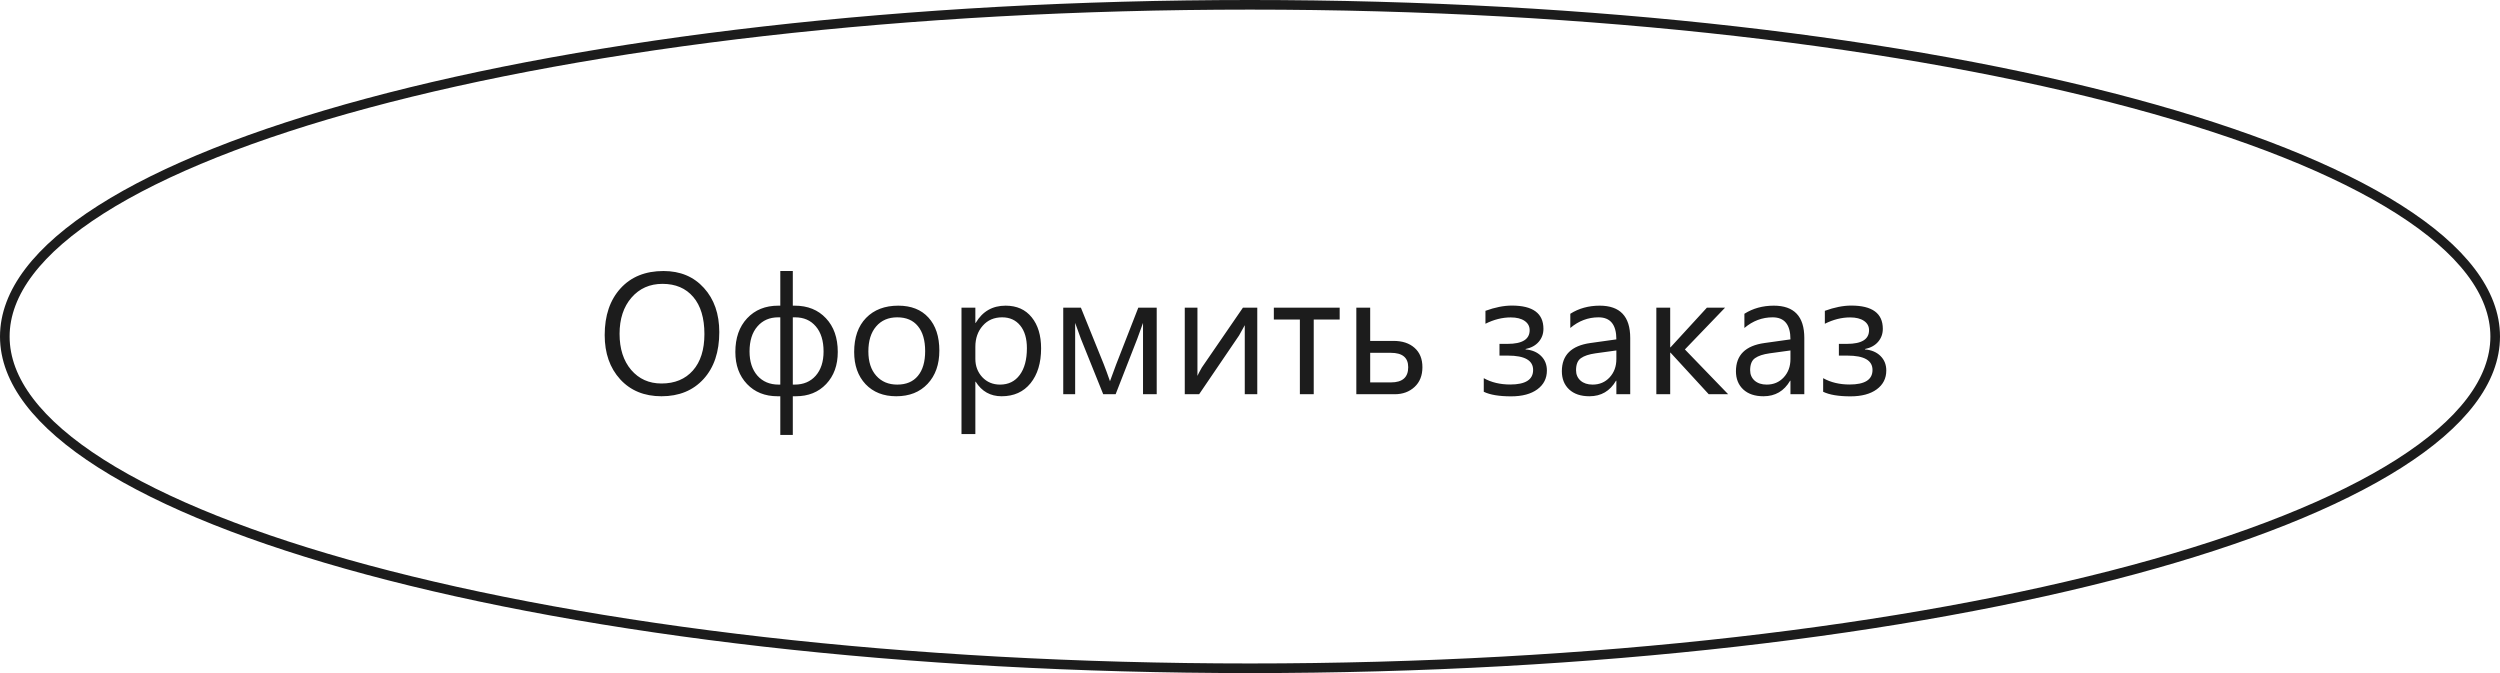
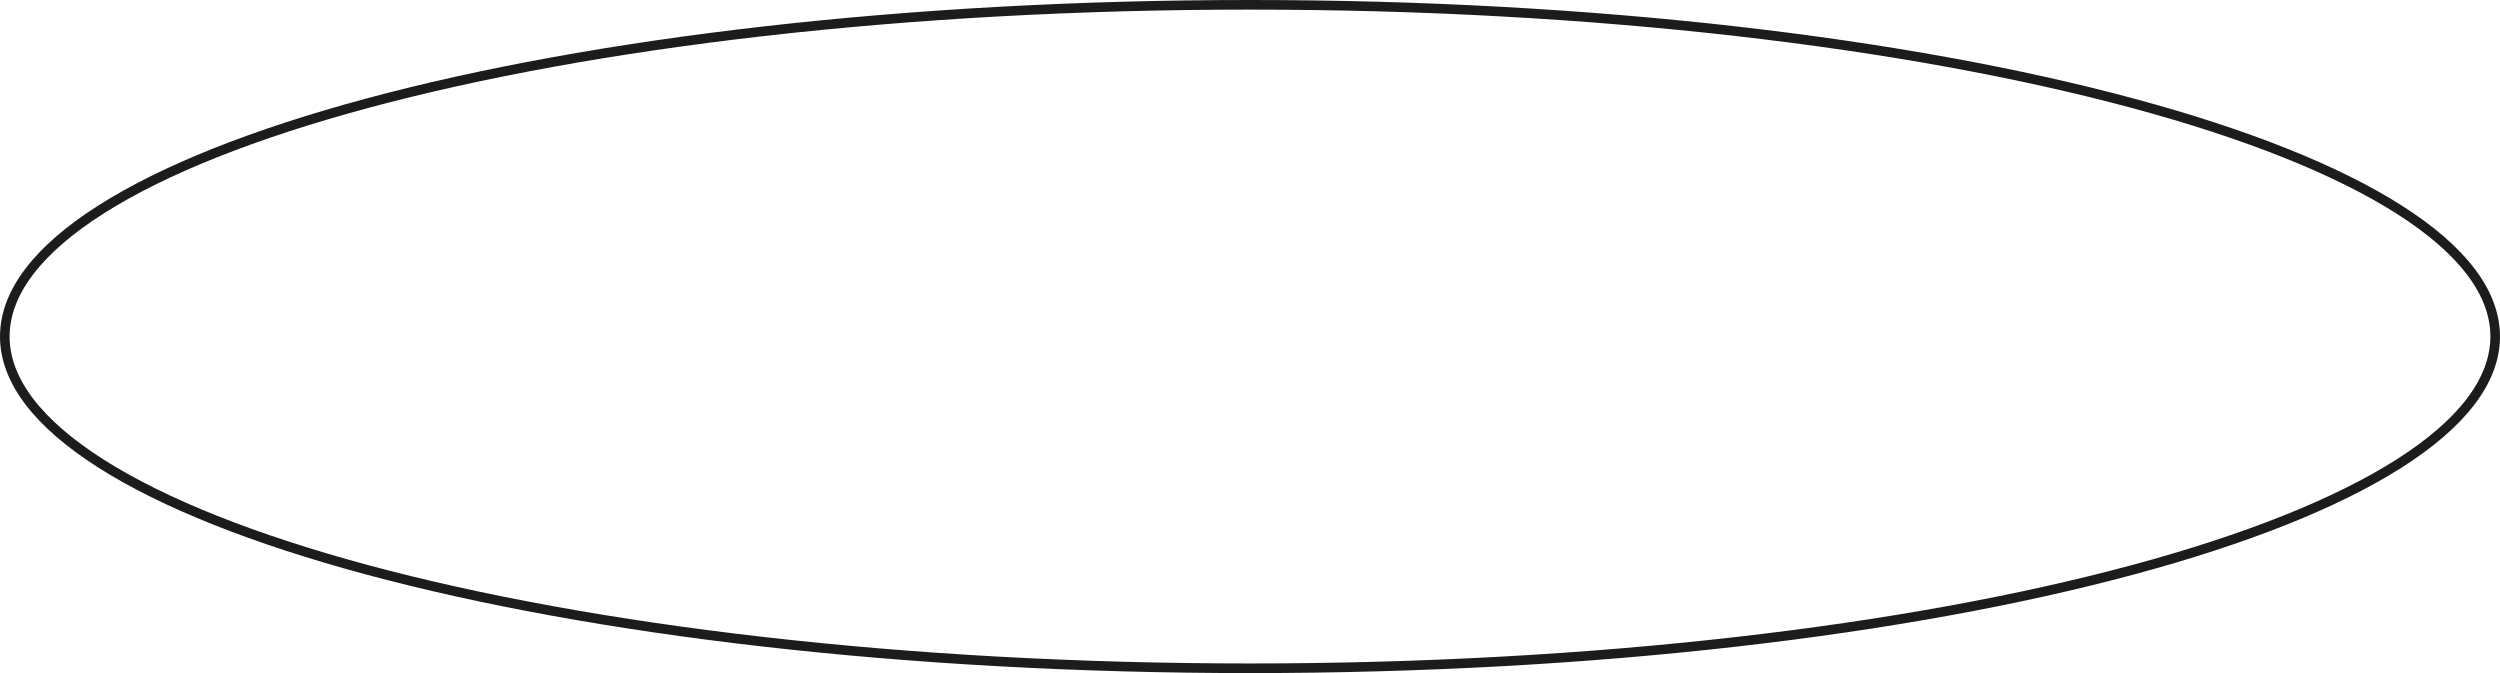
<svg xmlns="http://www.w3.org/2000/svg" width="260" height="70" viewBox="0 0 260 70" fill="none">
  <path d="M259.5 35C259.5 39.565 256.057 44.038 249.515 48.202C242.998 52.35 233.534 56.105 221.794 59.266C198.322 65.585 165.868 69.5 130 69.5C94.132 69.5 61.678 65.585 38.206 59.266C26.466 56.105 17.002 52.35 10.485 48.202C3.943 44.038 0.5 39.565 0.5 35C0.5 30.435 3.943 25.962 10.485 21.798C17.002 17.649 26.466 13.895 38.206 10.734C61.678 4.415 94.132 0.5 130 0.5C165.868 0.5 198.322 4.415 221.794 10.734C233.534 13.895 242.998 17.649 249.515 21.798C256.057 25.962 259.5 30.435 259.5 35Z" stroke="#1C1C1C" />
-   <path d="M68.794 41.211C67.007 41.211 65.574 40.622 64.496 39.444C63.424 38.267 62.888 36.734 62.888 34.848C62.888 32.82 63.435 31.203 64.531 29.996C65.627 28.789 67.118 28.186 69.005 28.186C70.745 28.186 72.145 28.771 73.206 29.943C74.272 31.115 74.806 32.648 74.806 34.54C74.806 36.597 74.261 38.223 73.171 39.418C72.081 40.613 70.622 41.211 68.794 41.211ZM68.899 29.521C67.575 29.521 66.5 29.999 65.674 30.954C64.848 31.909 64.435 33.163 64.435 34.716C64.435 36.269 64.836 37.52 65.639 38.469C66.447 39.412 67.499 39.884 68.794 39.884C70.177 39.884 71.267 39.433 72.064 38.53C72.86 37.628 73.259 36.365 73.259 34.742C73.259 33.078 72.872 31.792 72.099 30.884C71.325 29.976 70.259 29.521 68.899 29.521ZM82.452 41.211V45.236H81.151V41.211H80.87C79.558 41.211 78.497 40.786 77.689 39.937C76.88 39.087 76.476 37.977 76.476 36.605C76.476 35.147 76.883 33.98 77.697 33.107C78.518 32.228 79.599 31.789 80.94 31.789H81.151V28.186H82.452V31.789H82.645C83.999 31.789 85.083 32.226 85.897 33.099C86.718 33.966 87.128 35.135 87.128 36.605C87.128 37.977 86.727 39.087 85.924 39.937C85.121 40.786 84.066 41.211 82.76 41.211H82.452ZM82.452 33.002V39.998H82.645C83.56 39.998 84.289 39.69 84.834 39.075C85.379 38.454 85.651 37.613 85.651 36.553C85.651 35.44 85.382 34.569 84.843 33.942C84.31 33.315 83.592 33.002 82.689 33.002H82.452ZM81.151 39.998V33.002H80.94C80.038 33.002 79.314 33.318 78.769 33.951C78.225 34.578 77.952 35.445 77.952 36.553C77.952 37.602 78.225 38.44 78.769 39.066C79.32 39.688 80.056 39.998 80.976 39.998H81.151ZM93.21 41.211C91.88 41.211 90.816 40.792 90.019 39.954C89.228 39.11 88.833 37.994 88.833 36.605C88.833 35.094 89.246 33.913 90.072 33.063C90.898 32.214 92.015 31.789 93.421 31.789C94.763 31.789 95.809 32.202 96.559 33.028C97.314 33.855 97.692 35 97.692 36.465C97.692 37.9 97.285 39.052 96.471 39.919C95.662 40.78 94.575 41.211 93.21 41.211ZM93.315 33.002C92.39 33.002 91.657 33.318 91.118 33.951C90.579 34.578 90.31 35.445 90.31 36.553C90.31 37.619 90.582 38.46 91.127 39.075C91.672 39.69 92.401 39.998 93.315 39.998C94.247 39.998 94.962 39.696 95.46 39.093C95.964 38.489 96.216 37.631 96.216 36.518C96.216 35.393 95.964 34.525 95.46 33.916C94.962 33.307 94.247 33.002 93.315 33.002ZM101.472 39.699H101.437V45.14H99.995V32H101.437V33.582H101.472C102.181 32.387 103.218 31.789 104.583 31.789C105.743 31.789 106.648 32.193 107.299 33.002C107.949 33.805 108.274 34.883 108.274 36.236C108.274 37.742 107.908 38.949 107.176 39.857C106.443 40.76 105.441 41.211 104.17 41.211C103.004 41.211 102.104 40.707 101.472 39.699ZM101.437 36.069V37.326C101.437 38.07 101.677 38.703 102.157 39.225C102.644 39.74 103.259 39.998 104.003 39.998C104.876 39.998 105.559 39.664 106.051 38.996C106.549 38.328 106.798 37.399 106.798 36.21C106.798 35.208 106.566 34.423 106.104 33.855C105.641 33.286 105.014 33.002 104.223 33.002C103.385 33.002 102.711 33.295 102.201 33.881C101.691 34.461 101.437 35.19 101.437 36.069ZM120.298 41H118.874V33.582C118.745 33.957 118.546 34.508 118.276 35.234L116.026 41H114.734L112.414 35.234C112.291 34.924 112.092 34.373 111.816 33.582V41H110.577V32H112.414L114.787 37.871C114.957 38.299 115.174 38.891 115.438 39.647L116.079 37.906L118.382 32H120.298V41ZM130.757 41H129.456V33.819C129.327 34.071 129.131 34.426 128.867 34.883L124.71 41H123.216V32H124.534V39.093C124.604 38.923 124.757 38.633 124.991 38.223L129.263 32H130.757V41ZM139.326 33.23H136.628V41H135.187V33.23H132.479V32H139.326V33.23ZM141.058 41V32H142.499V35.454H144.925C145.845 35.454 146.574 35.694 147.113 36.175C147.658 36.655 147.931 37.326 147.931 38.188C147.931 39.055 147.658 39.74 147.113 40.244C146.568 40.748 145.88 41 145.048 41H141.058ZM142.499 36.693V39.77H144.661C145.856 39.77 146.454 39.242 146.454 38.188C146.454 37.191 145.851 36.693 144.644 36.693H142.499ZM154.312 40.745V39.33C155.097 39.77 156.014 39.989 157.062 39.989C158.65 39.989 159.444 39.485 159.444 38.477C159.444 37.481 158.574 36.983 156.834 36.983H155.946V35.762H156.79C158.319 35.762 159.084 35.287 159.084 34.338C159.084 33.934 158.908 33.611 158.557 33.371C158.205 33.131 157.725 33.011 157.115 33.011C156.242 33.011 155.366 33.23 154.487 33.67V32.325C155.483 31.962 156.397 31.78 157.229 31.78C159.421 31.78 160.517 32.586 160.517 34.197C160.517 34.719 160.353 35.17 160.024 35.551C159.702 35.926 159.248 36.175 158.662 36.298V36.342C159.33 36.395 159.866 36.62 160.271 37.019C160.675 37.417 160.877 37.921 160.877 38.53C160.877 39.351 160.546 40.004 159.884 40.49C159.222 40.977 158.311 41.22 157.15 41.22C155.914 41.22 154.968 41.062 154.312 40.745ZM169.543 41H168.102V39.594H168.066C167.439 40.672 166.517 41.211 165.298 41.211C164.401 41.211 163.698 40.974 163.188 40.499C162.685 40.024 162.433 39.395 162.433 38.609C162.433 36.928 163.423 35.949 165.403 35.674L168.102 35.296C168.102 33.767 167.483 33.002 166.247 33.002C165.163 33.002 164.185 33.371 163.312 34.109V32.633C164.196 32.07 165.216 31.789 166.37 31.789C168.485 31.789 169.543 32.908 169.543 35.147V41ZM168.102 36.447L165.931 36.746C165.263 36.84 164.759 37.007 164.419 37.247C164.079 37.481 163.909 37.9 163.909 38.504C163.909 38.943 164.064 39.304 164.375 39.585C164.691 39.86 165.11 39.998 165.632 39.998C166.347 39.998 166.936 39.749 167.398 39.251C167.867 38.747 168.102 38.111 168.102 37.344V36.447ZM179.729 41H177.708L173.735 36.676H173.7V41H172.259V32H173.7V36.122H173.735L177.515 32H179.404L175.229 36.342L179.729 41ZM187.648 41H186.207V39.594H186.172C185.545 40.672 184.622 41.211 183.403 41.211C182.507 41.211 181.804 40.974 181.294 40.499C180.79 40.024 180.538 39.395 180.538 38.609C180.538 36.928 181.528 35.949 183.509 35.674L186.207 35.296C186.207 33.767 185.589 33.002 184.353 33.002C183.269 33.002 182.29 33.371 181.417 34.109V32.633C182.302 32.07 183.321 31.789 184.476 31.789C186.591 31.789 187.648 32.908 187.648 35.147V41ZM186.207 36.447L184.036 36.746C183.368 36.84 182.864 37.007 182.524 37.247C182.185 37.481 182.015 37.9 182.015 38.504C182.015 38.943 182.17 39.304 182.48 39.585C182.797 39.86 183.216 39.998 183.737 39.998C184.452 39.998 185.041 39.749 185.504 39.251C185.973 38.747 186.207 38.111 186.207 37.344V36.447ZM189.608 40.745V39.33C190.394 39.77 191.311 39.989 192.359 39.989C193.947 39.989 194.741 39.485 194.741 38.477C194.741 37.481 193.871 36.983 192.131 36.983H191.243V35.762H192.087C193.616 35.762 194.381 35.287 194.381 34.338C194.381 33.934 194.205 33.611 193.854 33.371C193.502 33.131 193.021 33.011 192.412 33.011C191.539 33.011 190.663 33.23 189.784 33.67V32.325C190.78 31.962 191.694 31.78 192.526 31.78C194.718 31.78 195.813 32.586 195.813 34.197C195.813 34.719 195.649 35.17 195.321 35.551C194.999 35.926 194.545 36.175 193.959 36.298V36.342C194.627 36.395 195.163 36.62 195.567 37.019C195.972 37.417 196.174 37.921 196.174 38.53C196.174 39.351 195.843 40.004 195.181 40.49C194.519 40.977 193.607 41.22 192.447 41.22C191.211 41.22 190.265 41.062 189.608 40.745Z" fill="#1C1C1C" />
</svg>